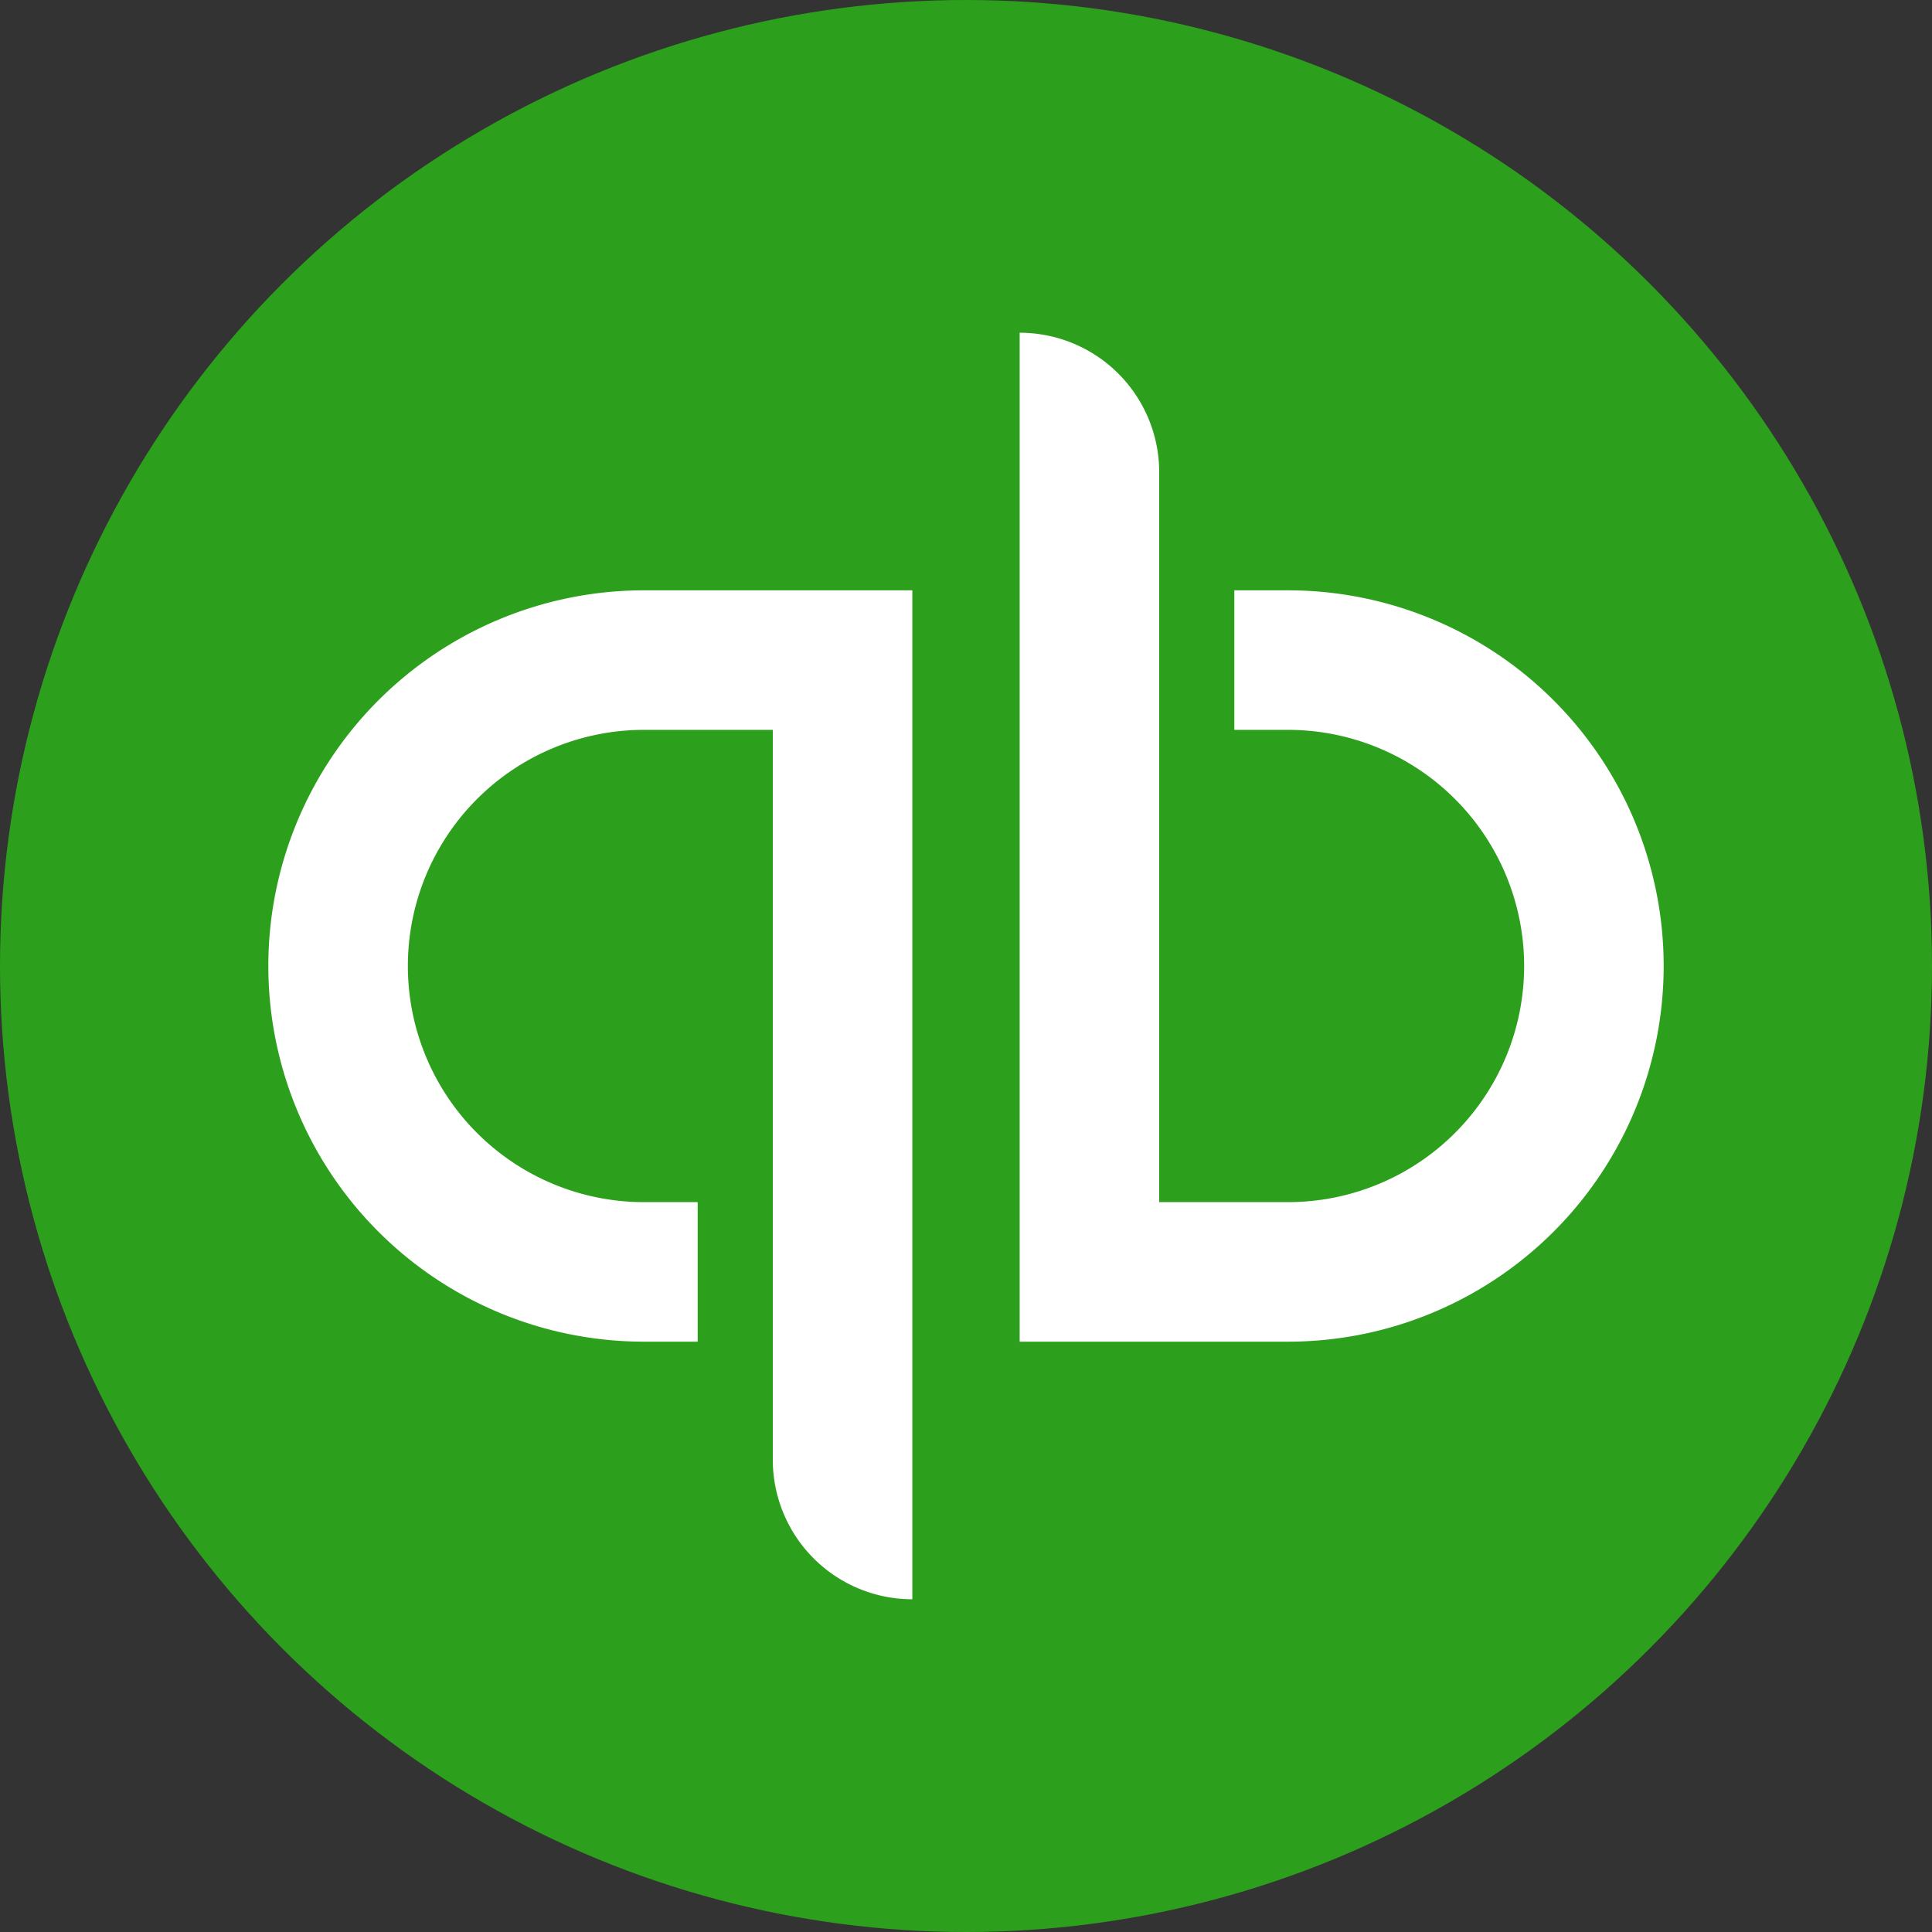
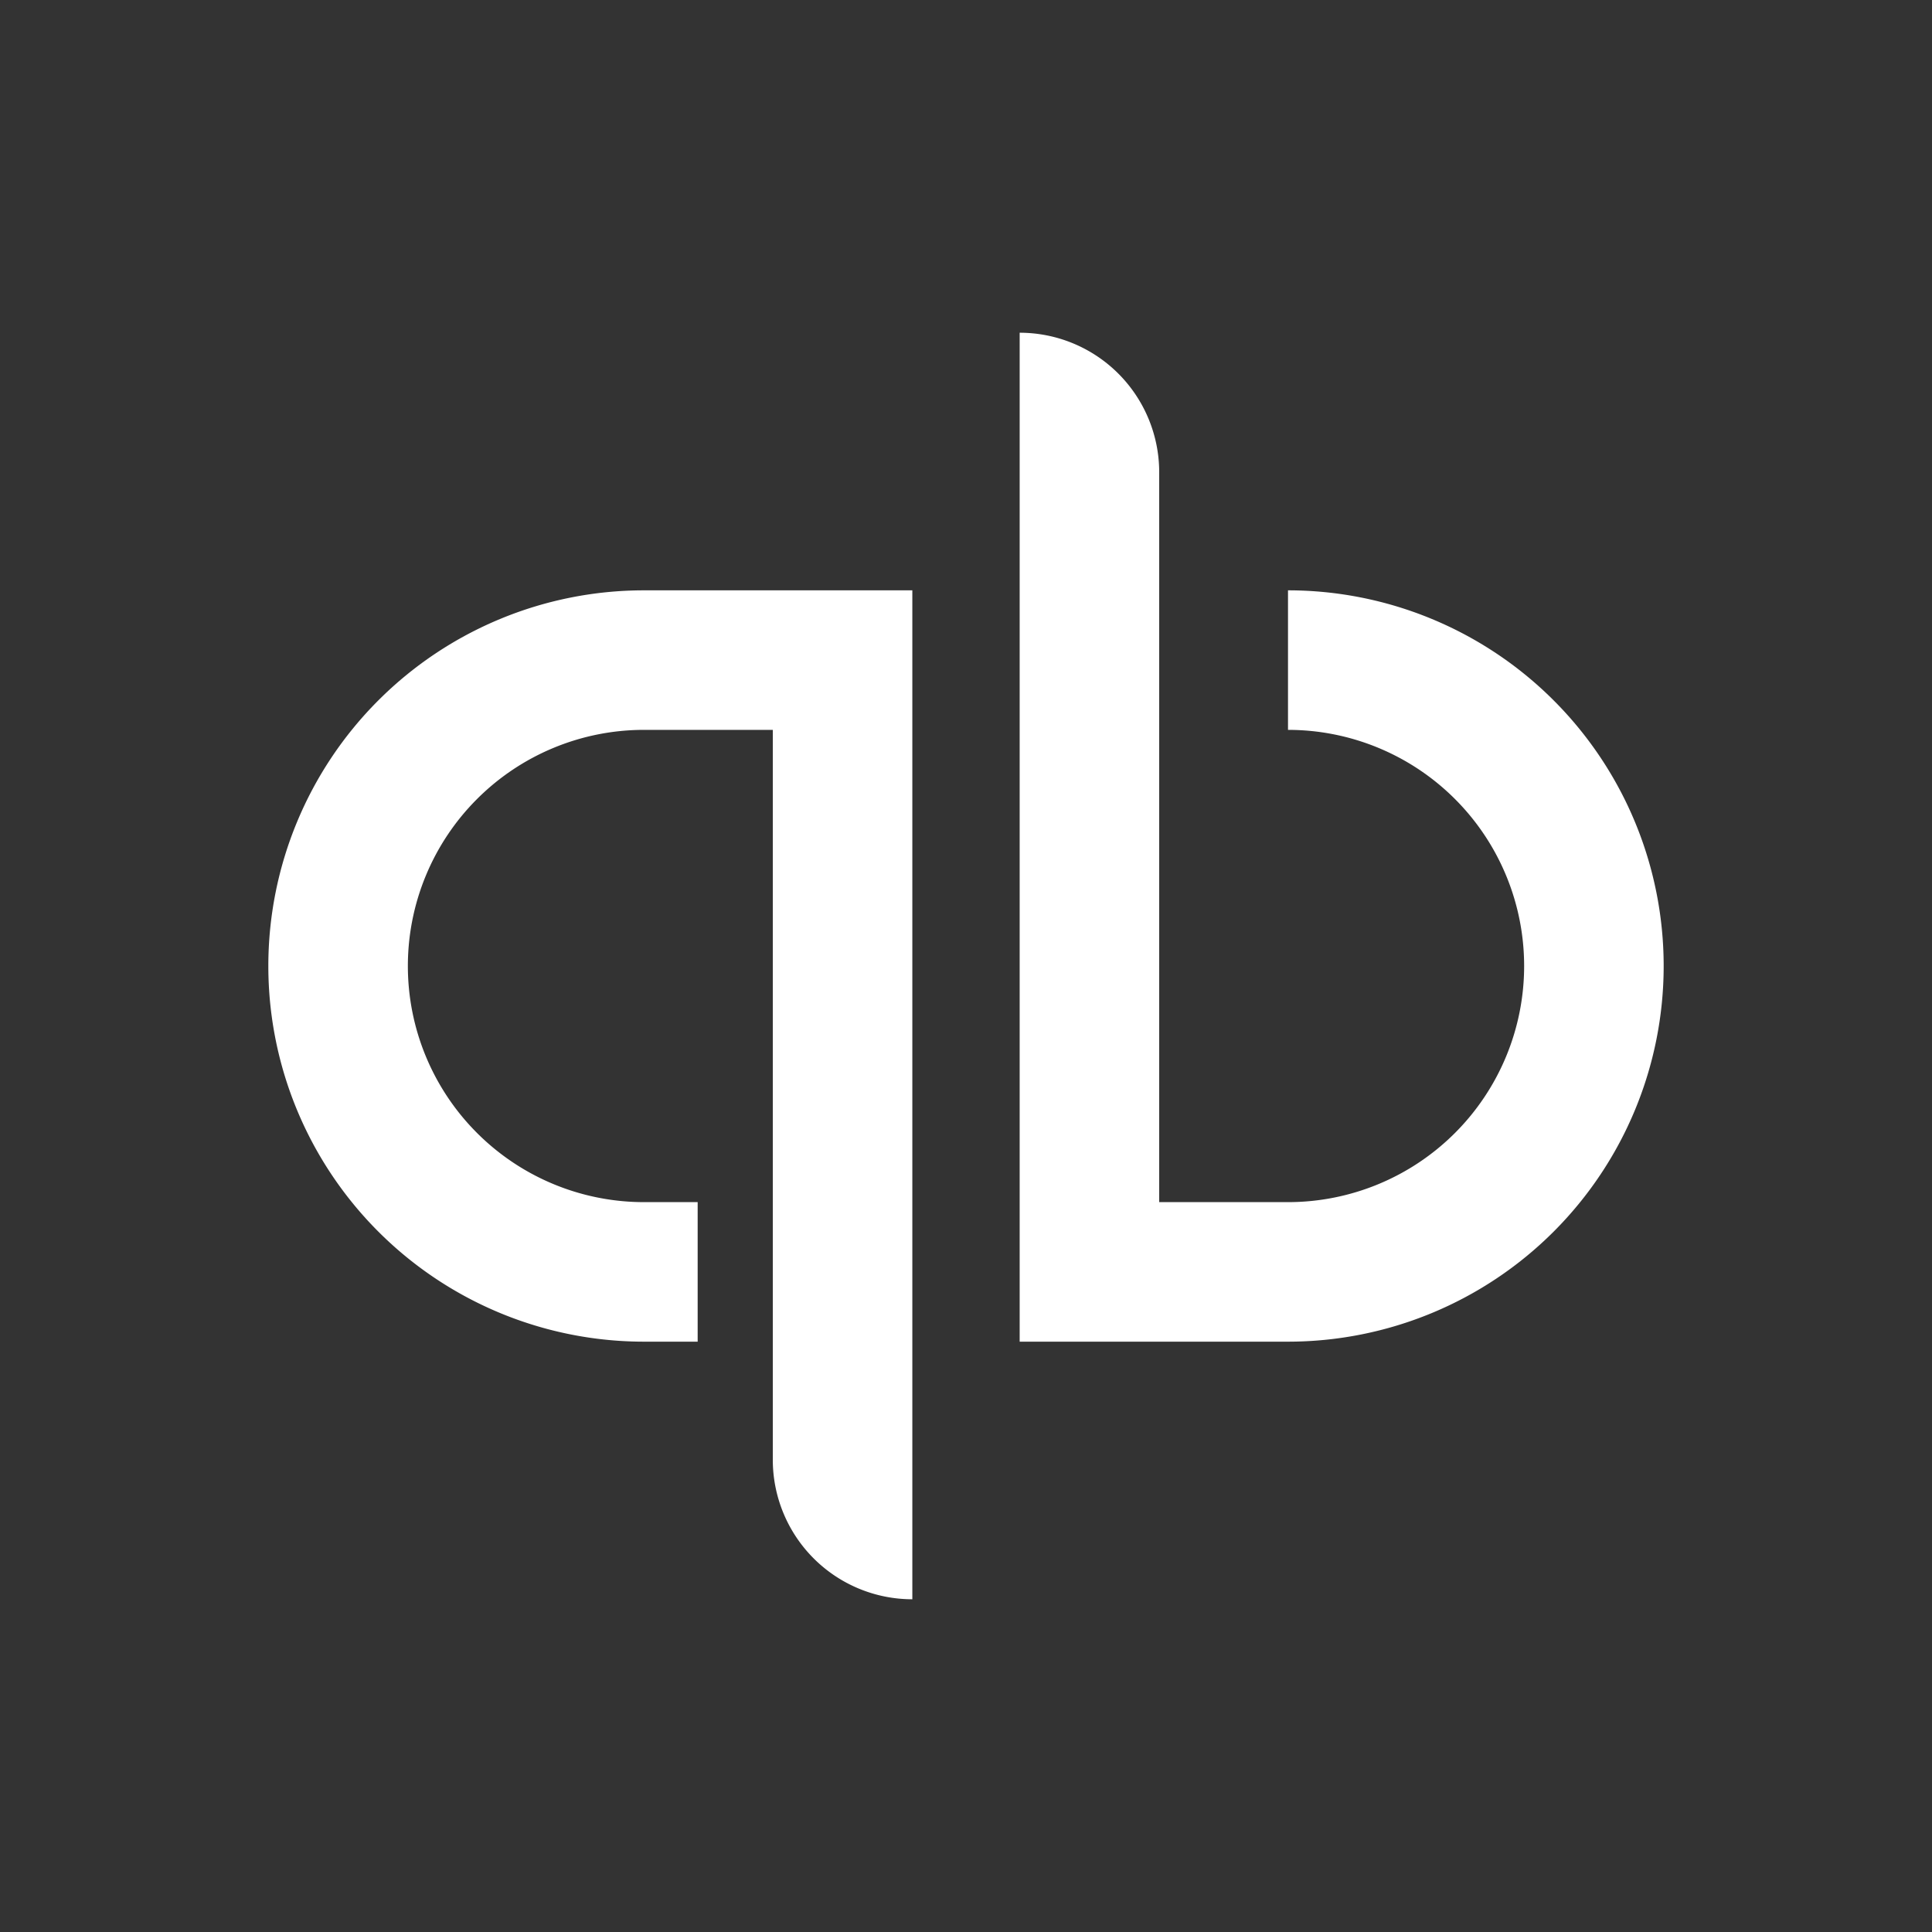
<svg xmlns="http://www.w3.org/2000/svg" id="svgexport-1_2_" data-name="svgexport-1 (2)" width="90" height="90" viewBox="0 0 90 90">
  <rect x="0" y="0" width="90" height="90" fill="#333333" stroke="none" />
-   <circle id="Ellipse_1" data-name="Ellipse 1" cx="45" cy="45" r="45" fill="#2ca01c" />
-   <path id="Path_2" data-name="Path 2" d="M12.5,45A17.5,17.5,0,0,0,30,62.5h2.5V56H30a11,11,0,0,1,0-22h6V68a6.5,6.5,0,0,0,6.5,6.5v-47H30A17.5,17.5,0,0,0,12.5,45ZM60,27.5H57.5V34H60a11,11,0,0,1,0,22H54V22a6.5,6.5,0,0,0-6.5-6.5v47H60a17.5,17.5,0,0,0,0-35Z" fill="#fff" />
+   <path id="Path_2" data-name="Path 2" d="M12.5,45A17.5,17.5,0,0,0,30,62.5h2.5V56H30a11,11,0,0,1,0-22h6V68a6.5,6.5,0,0,0,6.5,6.5v-47H30A17.5,17.5,0,0,0,12.5,45ZM60,27.5V34H60a11,11,0,0,1,0,22H54V22a6.5,6.5,0,0,0-6.5-6.5v47H60a17.5,17.5,0,0,0,0-35Z" fill="#fff" />
</svg>